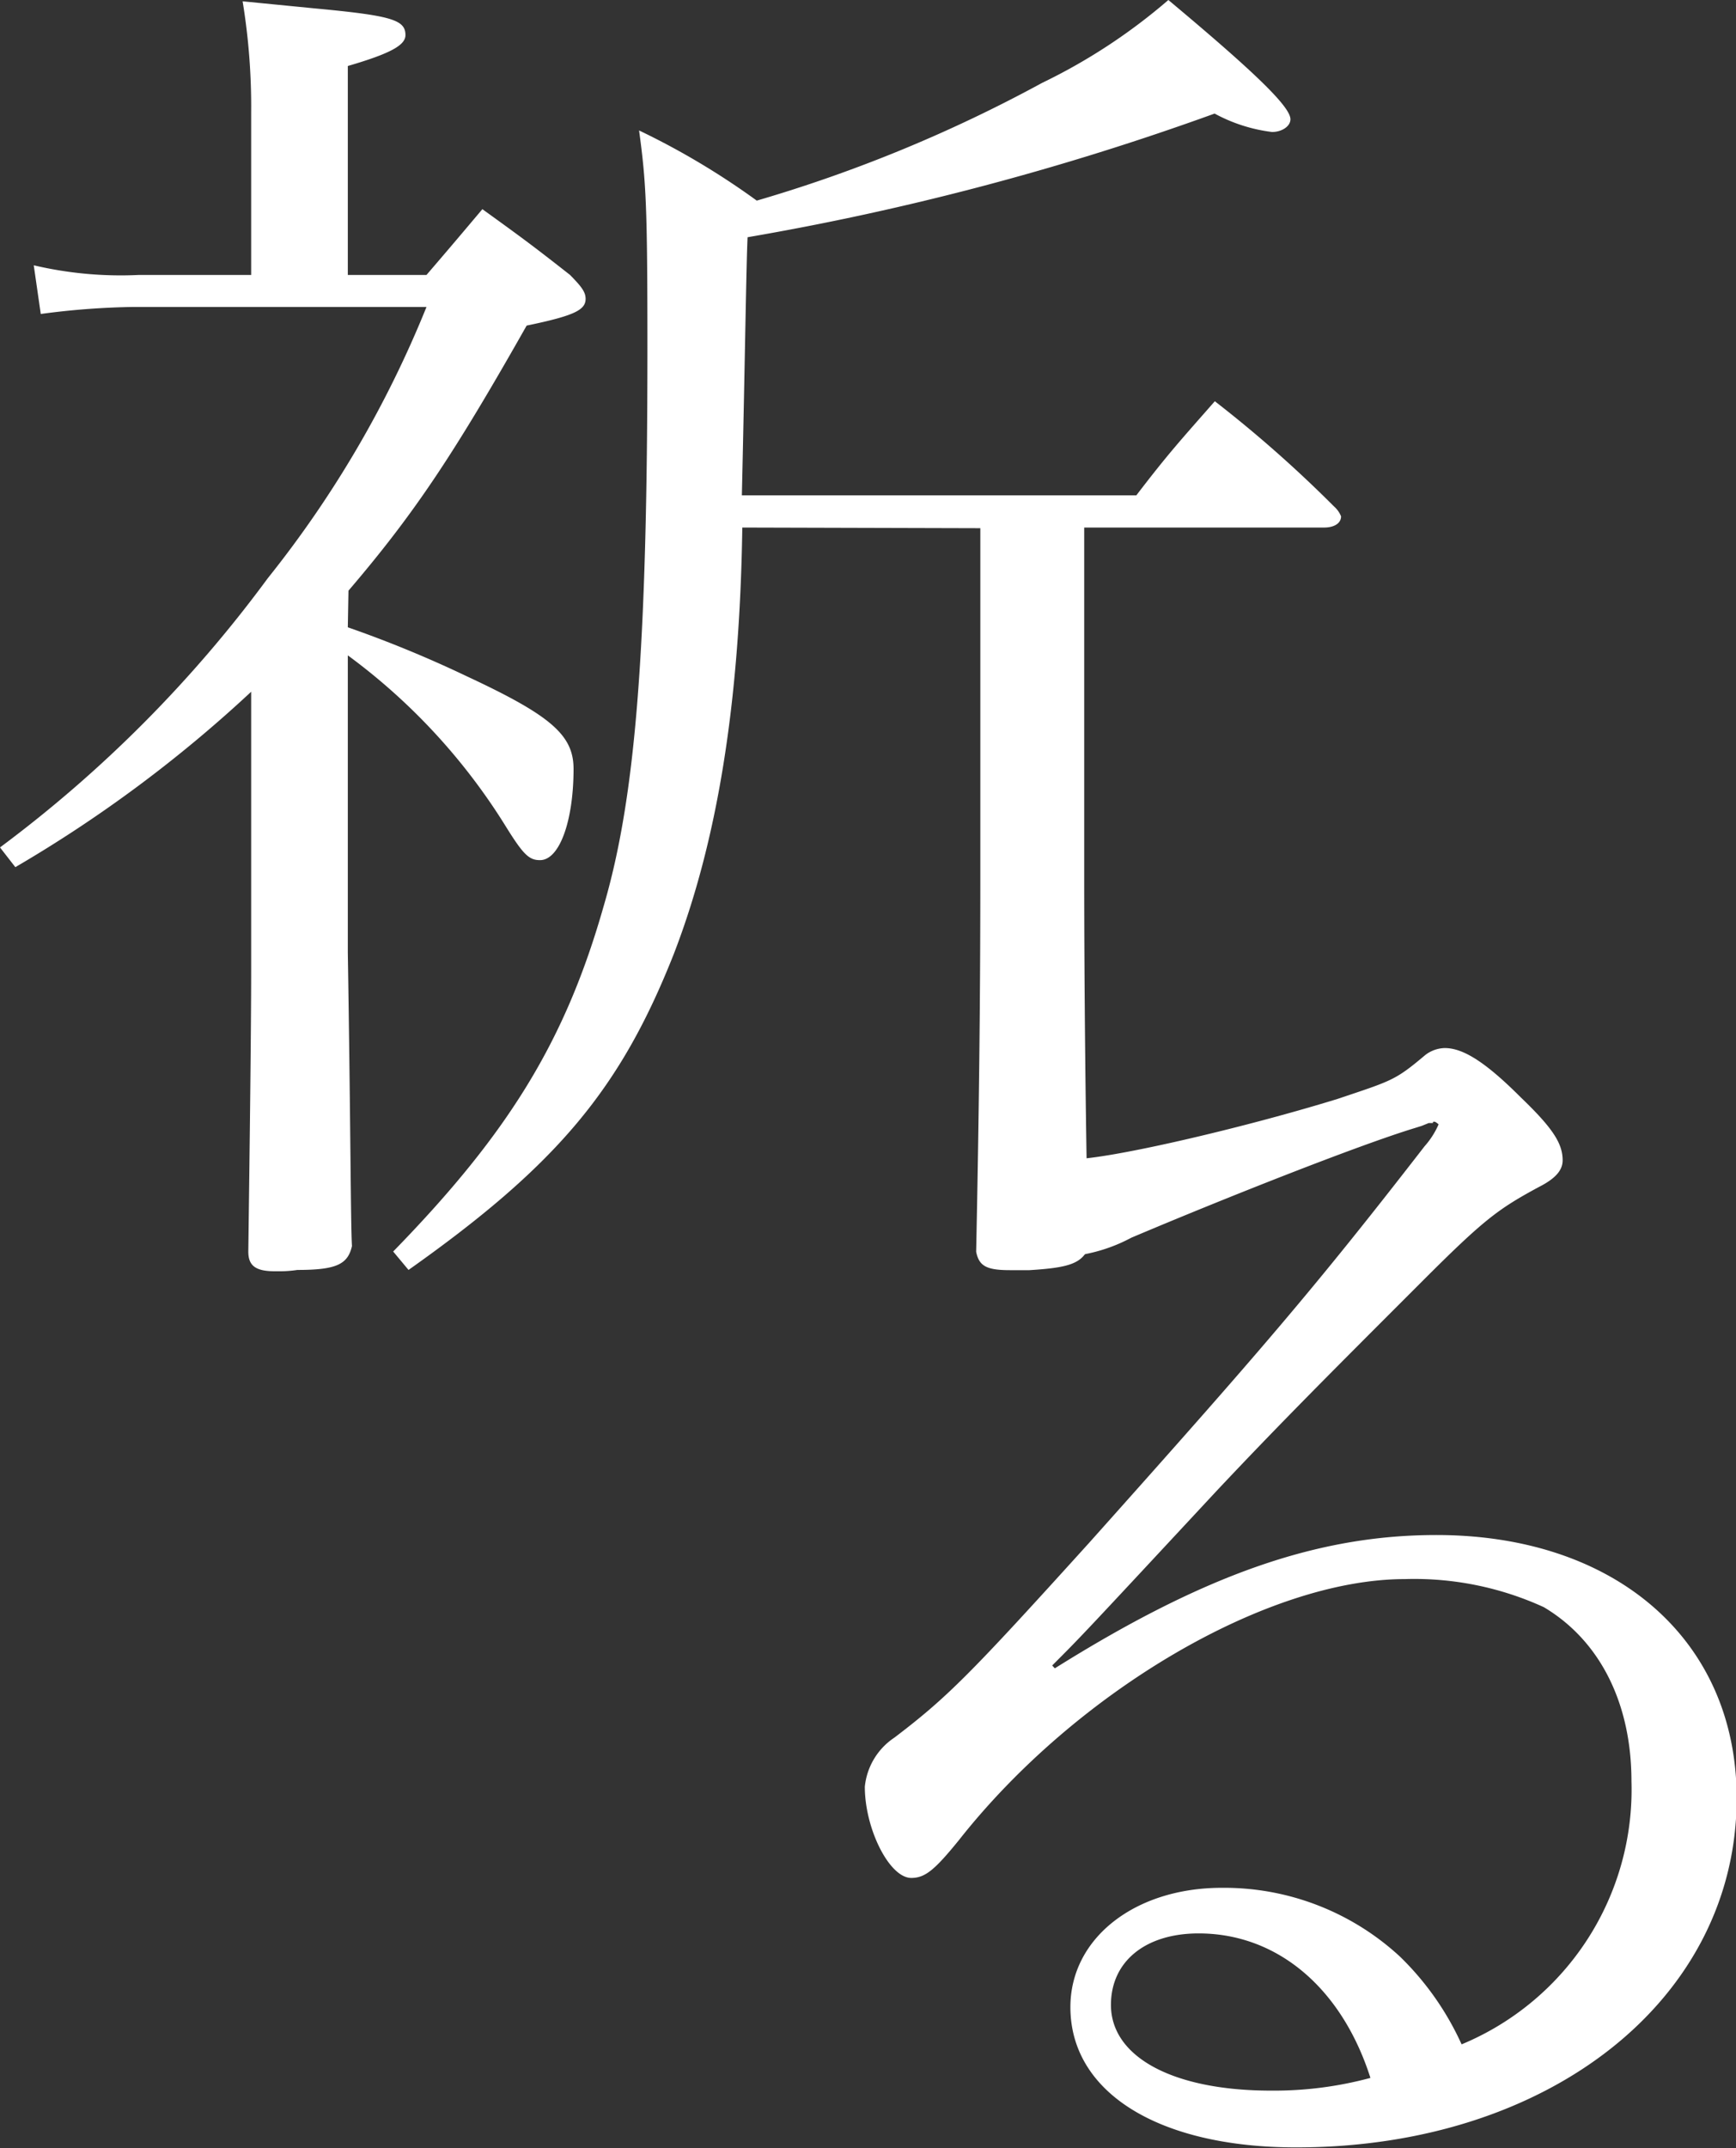
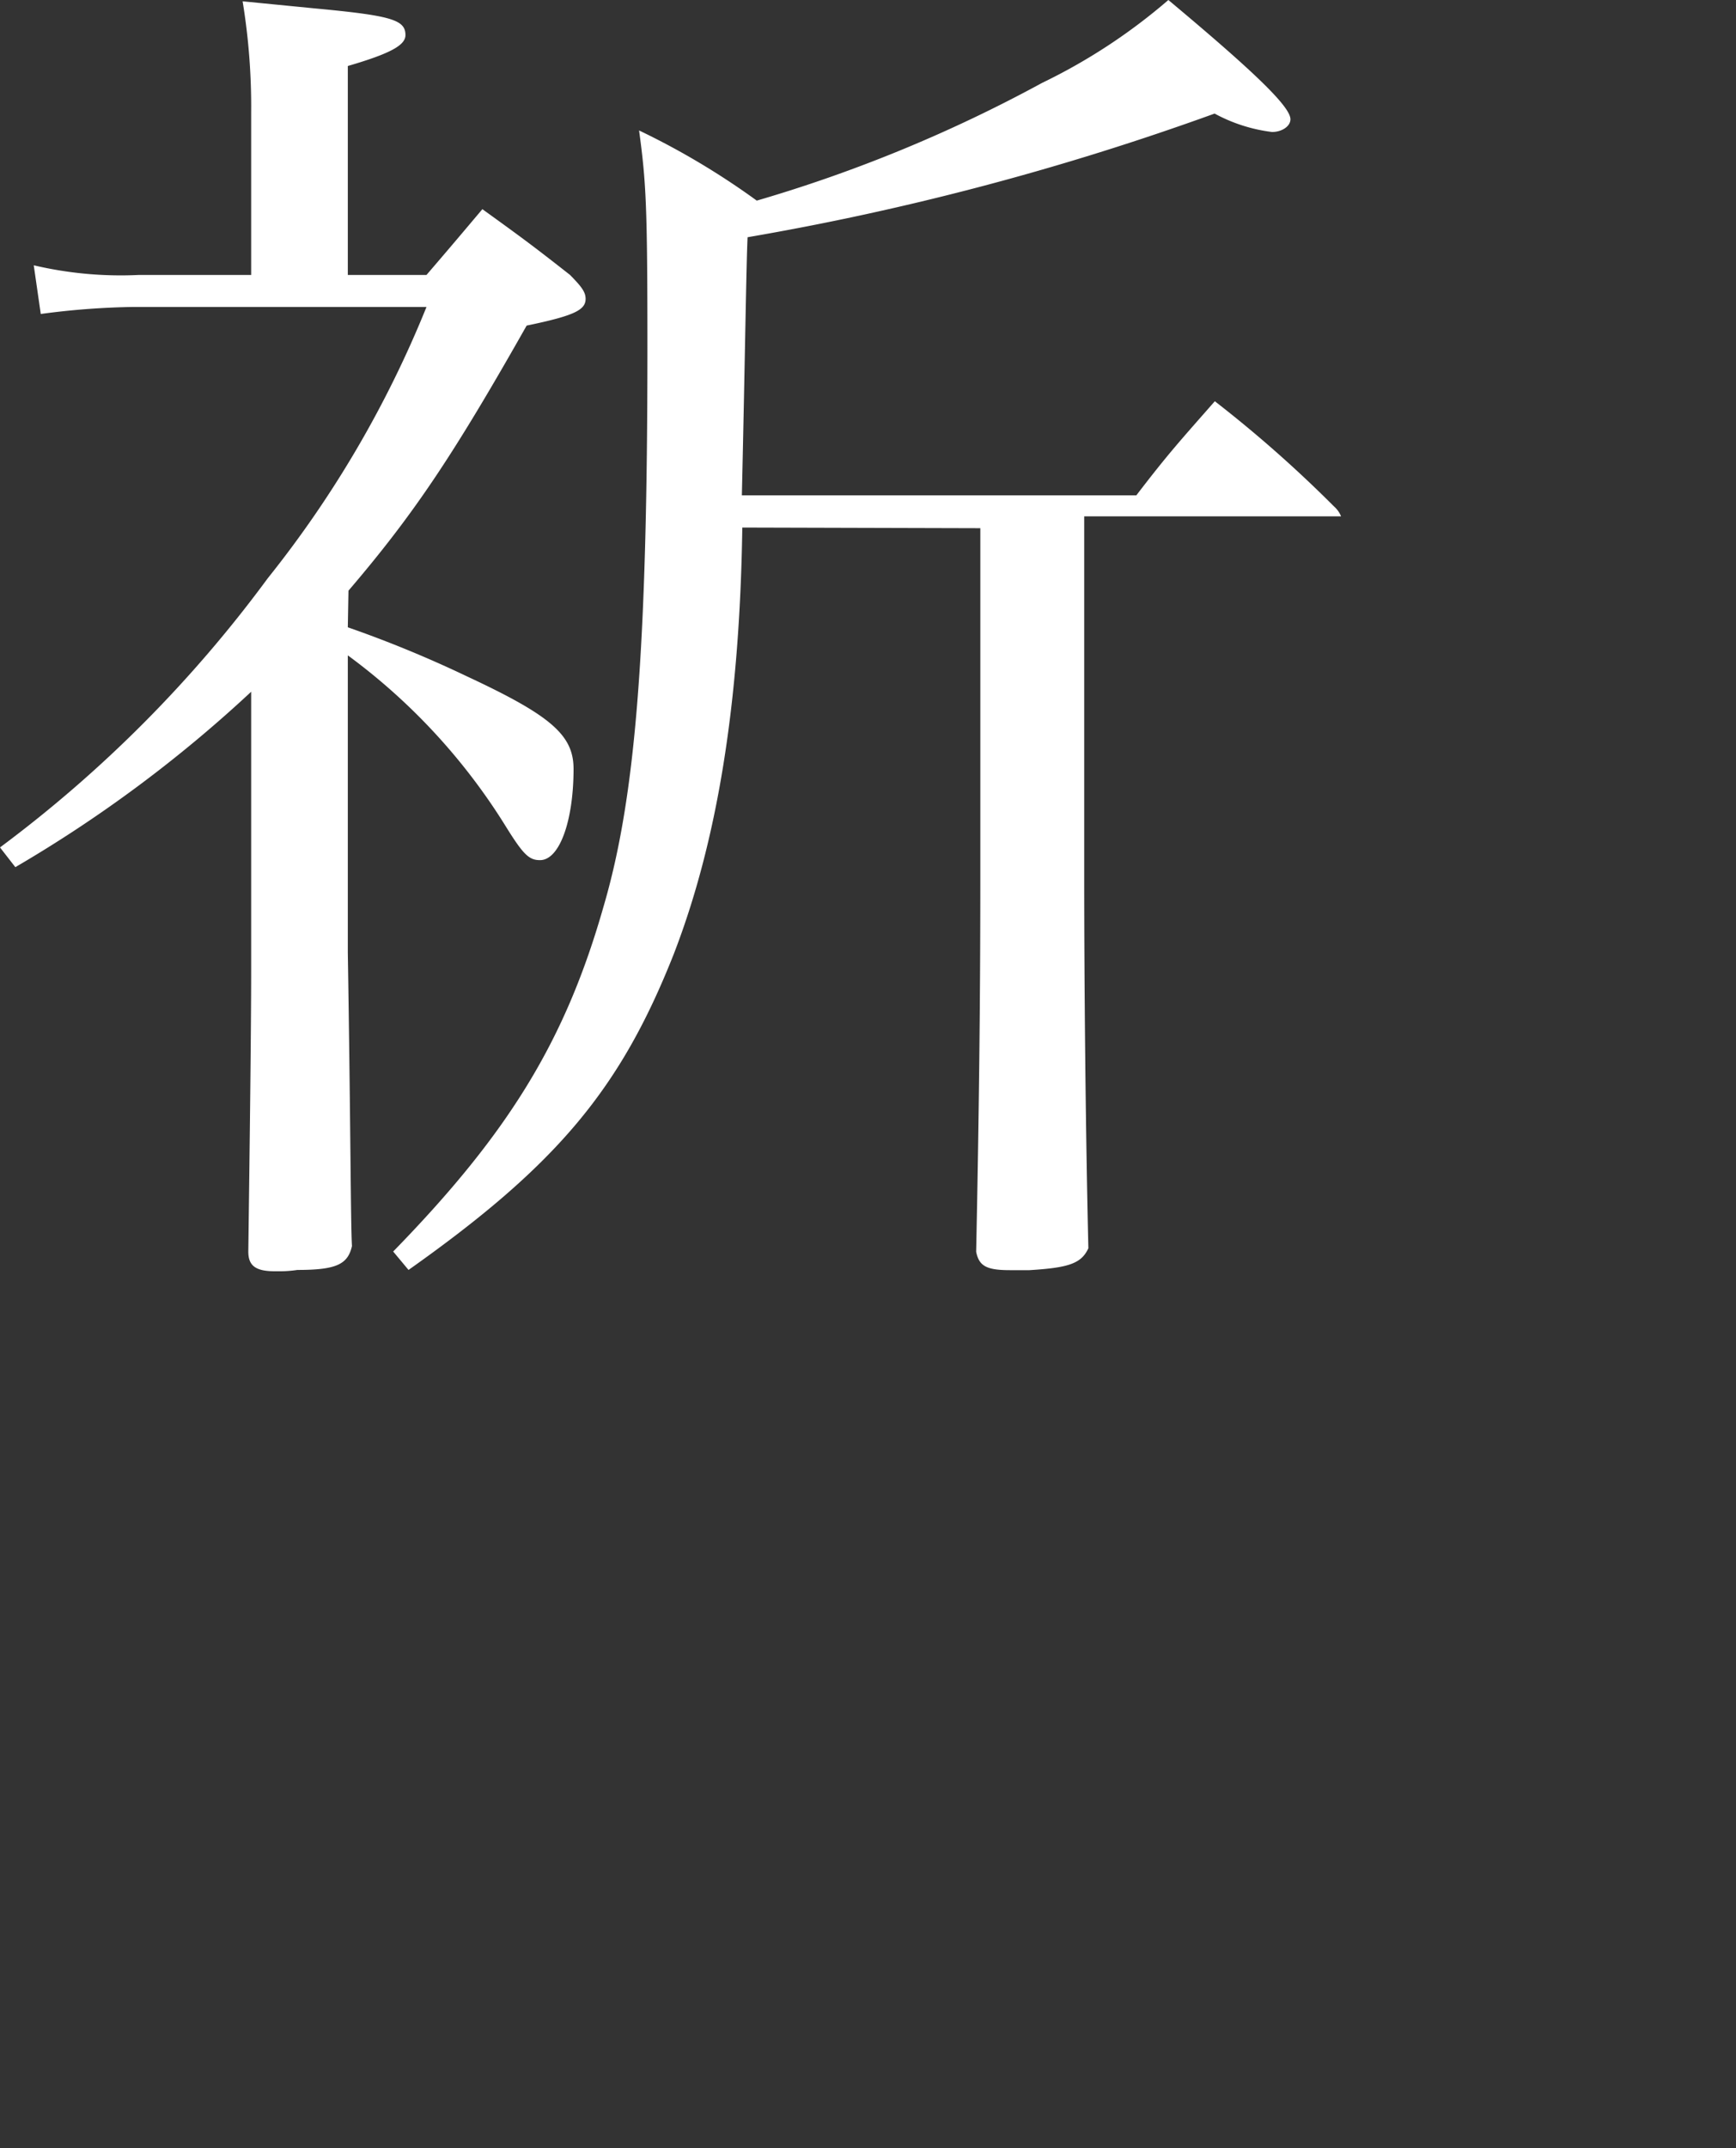
<svg xmlns="http://www.w3.org/2000/svg" viewBox="0 0 79.21 97.97">
  <rect x="0" y="0" width="79.21" height="97.97" fill="#333333" stroke="none" />
  <defs>
    <style>.cls-1{opacity:0.5;}.cls-2{fill:#fff;}</style>
  </defs>
  <g id="pray">
-     <path class="cls-2" d="M15.87,28.61a53.25,53.25,0,0,1,5.44,2.24c3.84,1.79,4.86,2.68,4.86,4.22,0,2.37-.64,4.16-1.53,4.16-.51,0-.77-.26-1.6-1.6a27.92,27.92,0,0,0-7.17-7.74V43.45c.13,8,.13,12.48.19,13.38-.19.83-.7,1.09-2.49,1.09a5.38,5.38,0,0,1-.83.06h-.2c-.89,0-1.21-.26-1.21-.9.06-4.6.13-10,.13-12.86V31.55a60.56,60.56,0,0,1-10.76,8l-.7-.9A58.54,58.54,0,0,0,12.22,26.37,49.39,49.39,0,0,0,19.46,14H6.08a34.84,34.84,0,0,0-4.22.32L1.54,12.1a17.33,17.33,0,0,0,4.8.44h5.12V5.12A29.64,29.64,0,0,0,11.07.06l3.26.32C17.86.71,18.5.9,18.5,1.6c0,.45-.64.83-2.63,1.41v9.53h3.59c1.15-1.34,1.47-1.72,2.55-3,1.86,1.34,2.37,1.72,4,3,.51.52.71.77.71,1.09,0,.51-.52.77-2.69,1.22-3.33,5.88-5.12,8.57-8.13,12.09Zm18-4.55c-.12,8.07-1.15,14.34-3.13,19.46-2.43,6.14-5.31,9.6-12.1,14.4l-.7-.84c5.31-5.44,7.87-9.66,9.6-15.74,1.47-5,2-11.77,2-25.47,0-6.53-.06-7.55-.38-9.92a34.47,34.47,0,0,1,5.37,3.2A65.77,65.77,0,0,0,47.55,3.78,26.31,26.31,0,0,0,53.31,0c3.9,3.26,5.57,4.86,5.57,5.44,0,.32-.39.58-.84.58a7.38,7.38,0,0,1-2.62-.84,124.31,124.31,0,0,1-21.31,5.64C34.05,12.1,34,16,33.85,22.59h18c1.47-1.92,2-2.49,3.58-4.29a57.2,57.2,0,0,1,5.44,4.8,1.19,1.19,0,0,1,.32.45c0,.32-.32.51-.77.51H49.47V39.93c0,4.87.06,11.52.19,17-.32.7-.9.89-2.69,1h-.89c-1.09,0-1.41-.2-1.54-.84.13-6.27.19-11.45.19-17v-16Z" />
-     <path class="cls-2" d="M64.55,51.45c-2.5.76-8.51,3.13-12.93,5a7.44,7.44,0,0,1-2.62.83c-1.15,0-2.18-4.41-.06-4.41,1.66,0,7.74-1.41,12.09-2.75,2.5-.84,2.62-.84,4-2a1.51,1.51,0,0,1,.89-.32c.84,0,1.86.64,3.46,2.24,1.47,1.41,1.92,2.11,1.92,2.88,0,.45-.32.83-1.09,1.22-1.85,1-2.49,1.47-5.31,4.29-4,4-6.4,6.39-9.41,9.59-6.14,6.6-6.14,6.6-7.48,7.94l.12.13c6.85-4.29,12-6.08,17.41-6.08,8.19,0,13.7,4.8,13.7,12,0,9.15-8.52,15.93-20.1,15.93-6.27,0-10.3-2.5-10.3-6.4,0-3.14,2.94-5.44,6.91-5.44a11.82,11.82,0,0,1,8.13,3.14,13.12,13.12,0,0,1,2.81,4,12.58,12.58,0,0,0,7.75-12c0-3.52-1.41-6.4-4-7.94a14.2,14.2,0,0,0-6.34-1.28c-6.27,0-15,5.12-20.35,11.91-1.09,1.34-1.53,1.72-2.17,1.72-1,0-2.12-2.24-2.12-4.16a3.05,3.05,0,0,1,1.35-2.24c2.43-1.85,3.45-2.88,8.89-8.89C57.51,61.62,59.94,58.81,65,52.28a3.77,3.77,0,0,0,.64-1s-.13-.12-.19-.12-.07,0-.07.06h-.19l-.32.13ZM54.69,88.18c-2.43,0-4,1.28-4,3.26,0,2.37,2.82,3.91,7.3,3.91a16.87,16.87,0,0,0,4.54-.58C61.22,90.67,58.28,88.18,54.69,88.18Z" />
+     <path class="cls-2" d="M15.87,28.61a53.25,53.25,0,0,1,5.44,2.24c3.84,1.79,4.86,2.68,4.86,4.22,0,2.37-.64,4.16-1.53,4.16-.51,0-.77-.26-1.6-1.6a27.92,27.92,0,0,0-7.17-7.74V43.45c.13,8,.13,12.48.19,13.38-.19.83-.7,1.09-2.49,1.09a5.38,5.38,0,0,1-.83.06h-.2c-.89,0-1.21-.26-1.21-.9.06-4.6.13-10,.13-12.86V31.55a60.56,60.56,0,0,1-10.76,8l-.7-.9A58.54,58.54,0,0,0,12.22,26.37,49.39,49.39,0,0,0,19.46,14H6.08a34.84,34.84,0,0,0-4.22.32L1.54,12.1a17.33,17.33,0,0,0,4.8.44h5.12V5.12A29.64,29.64,0,0,0,11.07.06l3.26.32C17.86.71,18.5.9,18.5,1.6c0,.45-.64.83-2.63,1.41v9.53h3.59c1.15-1.34,1.47-1.72,2.55-3,1.86,1.34,2.37,1.72,4,3,.51.52.71.77.71,1.09,0,.51-.52.77-2.69,1.22-3.33,5.88-5.12,8.57-8.13,12.09Zm18-4.55c-.12,8.07-1.15,14.34-3.13,19.46-2.43,6.14-5.31,9.6-12.1,14.4l-.7-.84c5.31-5.44,7.87-9.66,9.6-15.74,1.47-5,2-11.77,2-25.47,0-6.53-.06-7.55-.38-9.92a34.47,34.47,0,0,1,5.37,3.2A65.77,65.77,0,0,0,47.55,3.78,26.31,26.31,0,0,0,53.31,0c3.9,3.26,5.57,4.86,5.57,5.44,0,.32-.39.58-.84.58a7.38,7.38,0,0,1-2.62-.84,124.31,124.31,0,0,1-21.31,5.64C34.05,12.1,34,16,33.85,22.59h18c1.47-1.92,2-2.49,3.58-4.29a57.2,57.2,0,0,1,5.44,4.8,1.19,1.19,0,0,1,.32.45H49.47V39.93c0,4.87.06,11.52.19,17-.32.7-.9.89-2.69,1h-.89c-1.09,0-1.41-.2-1.54-.84.13-6.27.19-11.45.19-17v-16Z" />
  </g>
</svg>